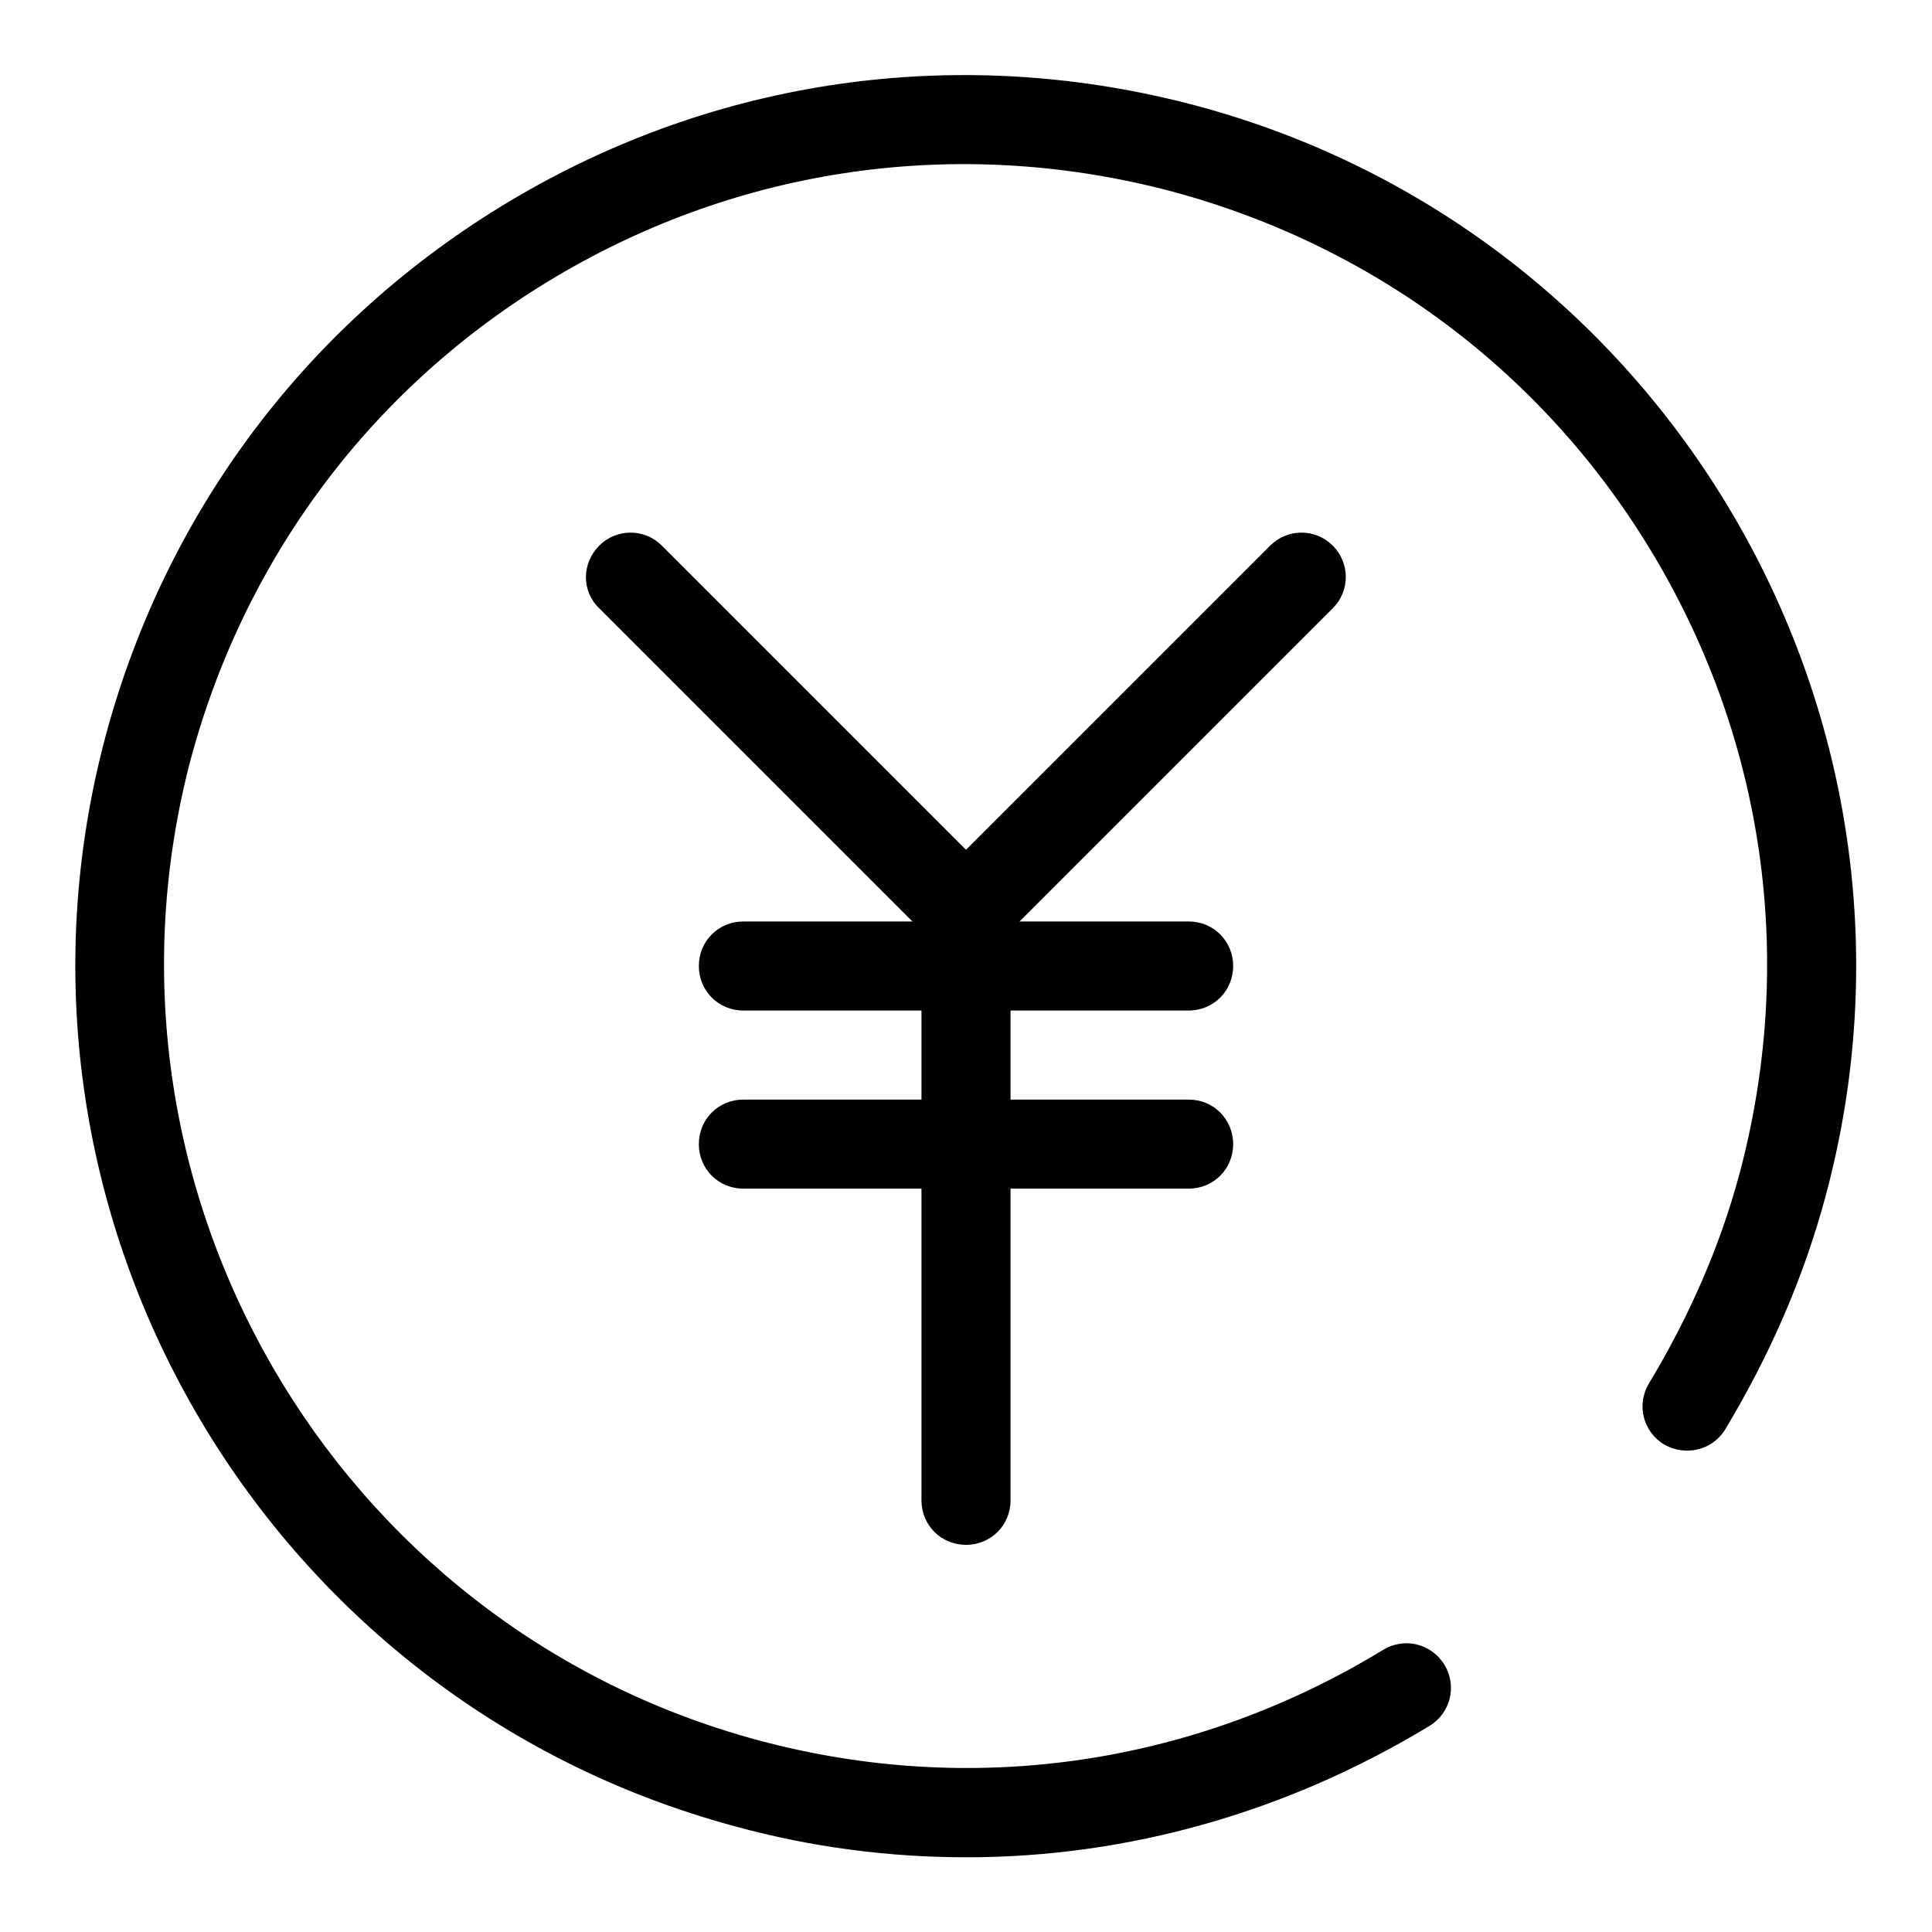
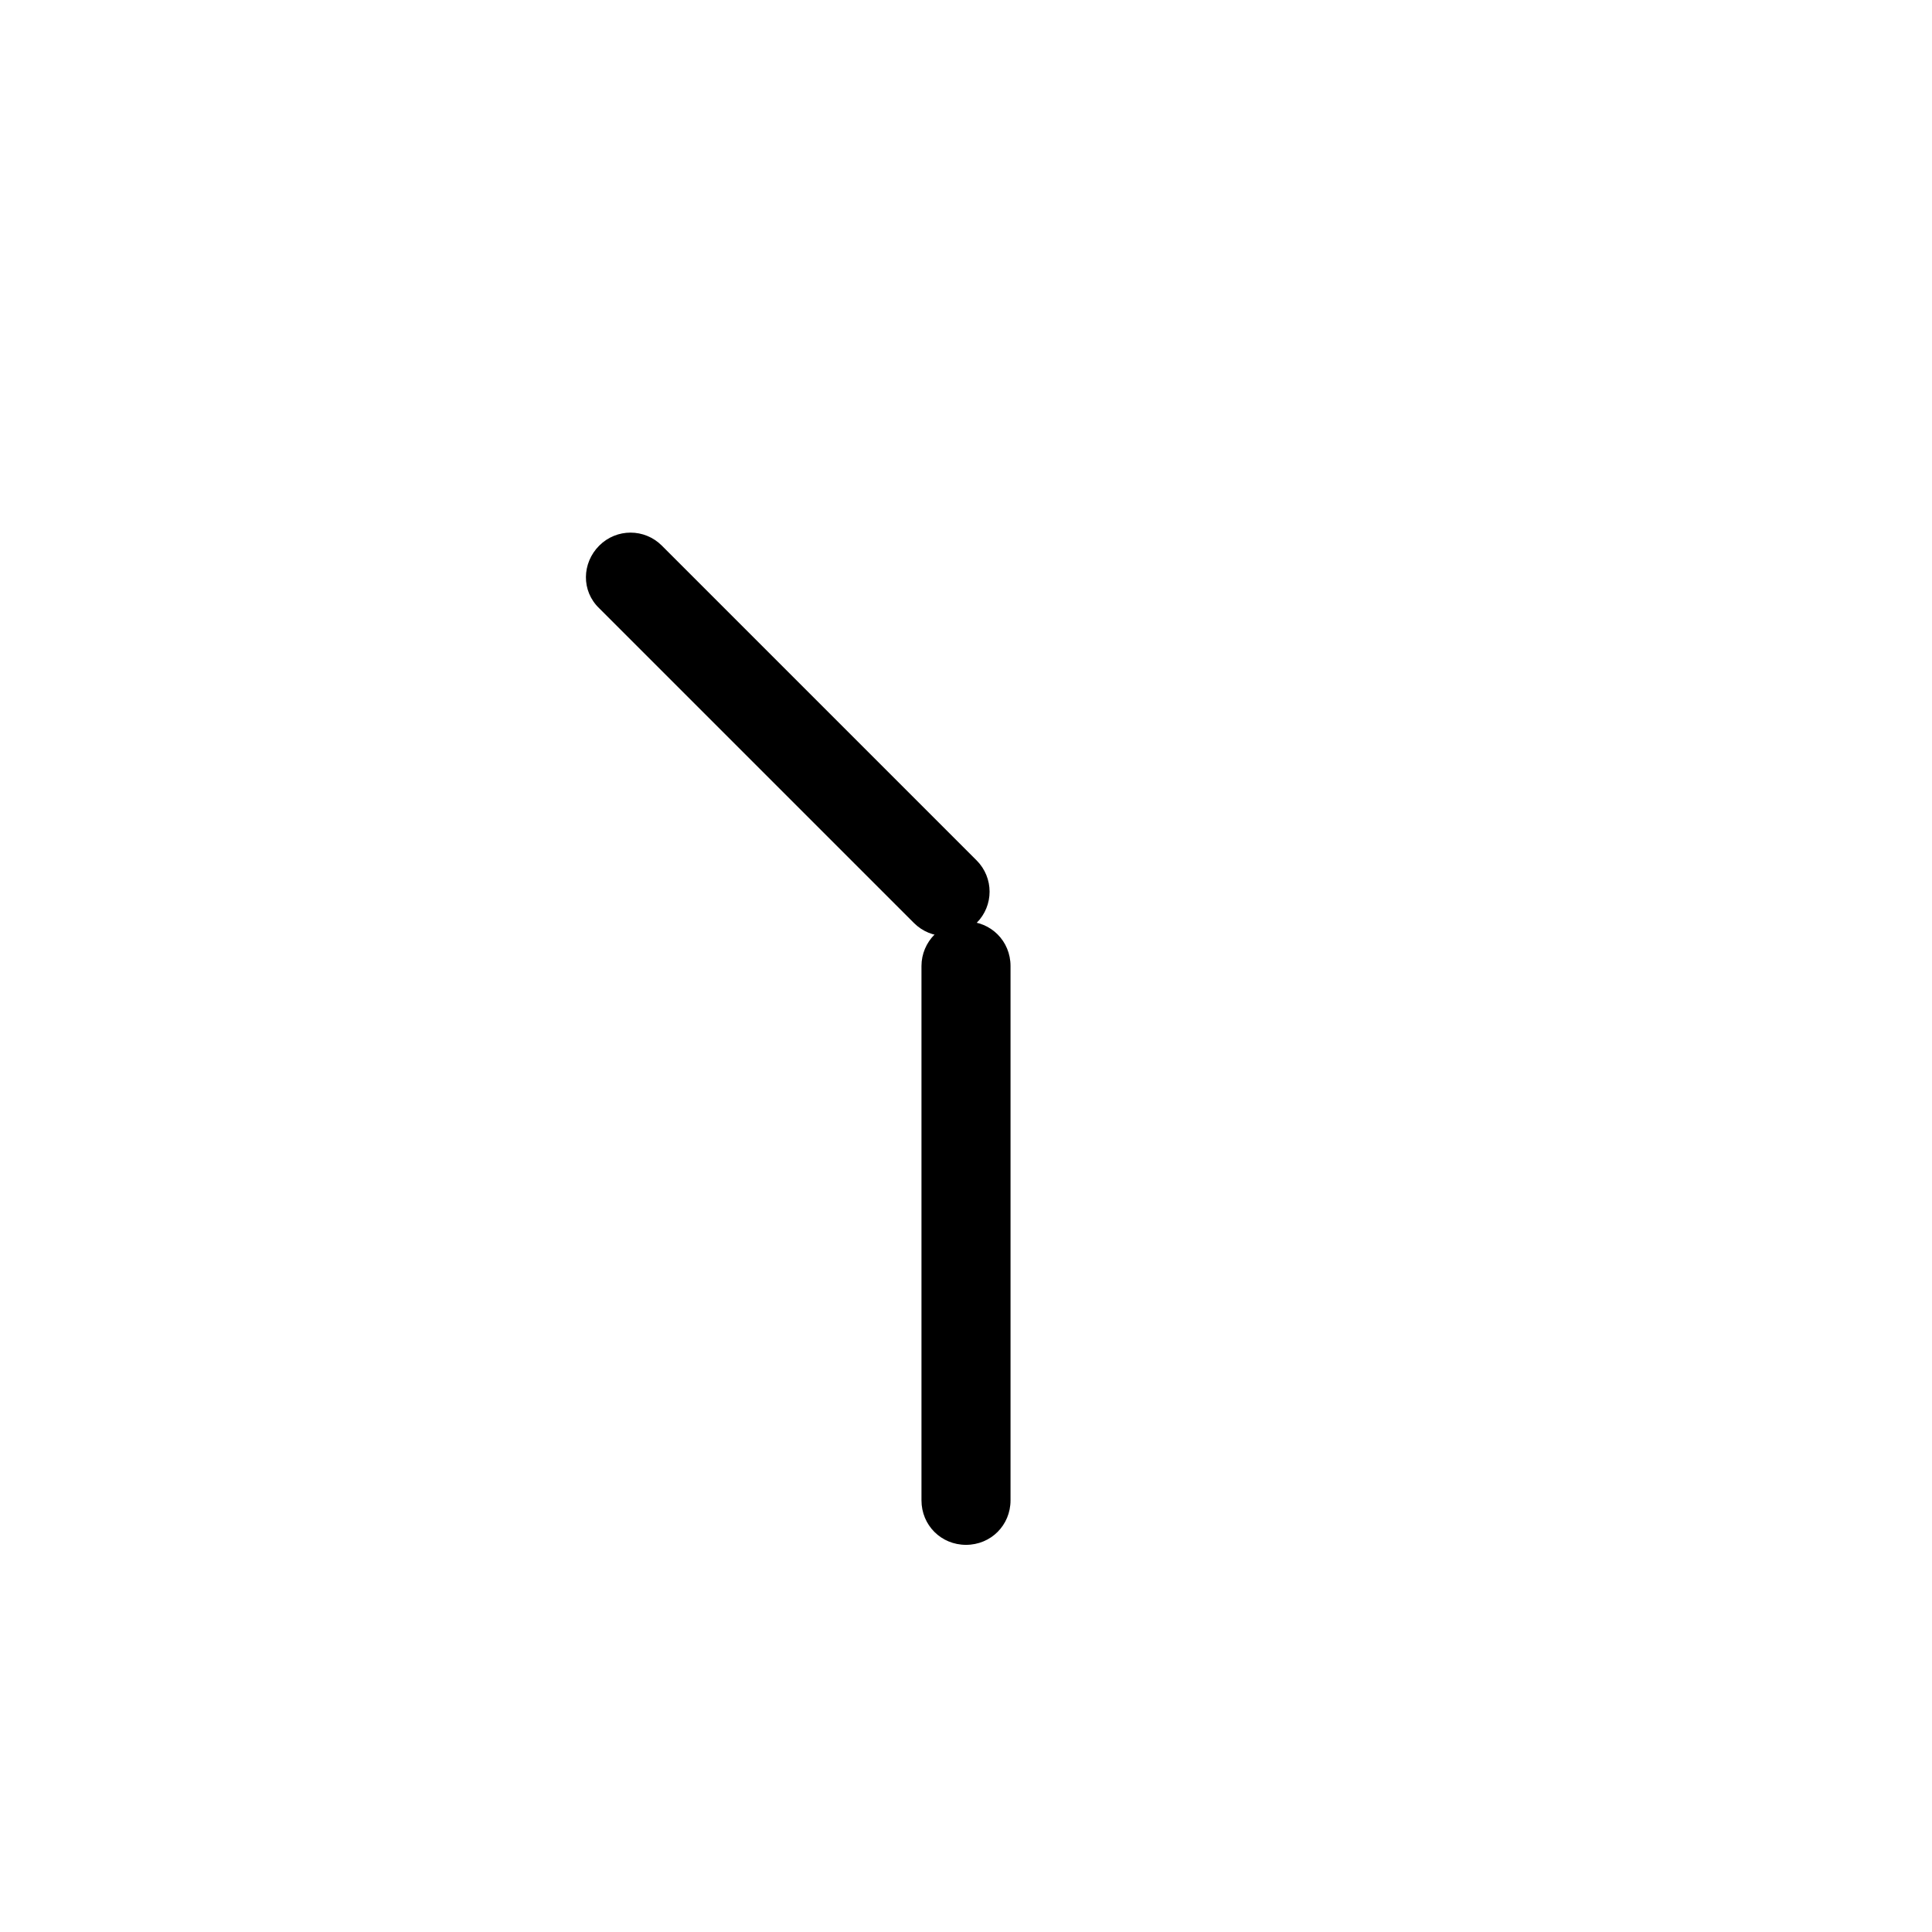
<svg xmlns="http://www.w3.org/2000/svg" version="1.1" x="0px" y="0px" viewBox="0 0 256 256" enable-background="new 0 0 256 256" xml:space="preserve">
  <g>
    <g>
-       <path fill="#000000" d="M128.1,246.1c-10.2,0-20.5-1.3-30.7-4.1C34.6,225.1-2.8,160.3,14,97.5C22.2,67,41.7,41.6,69,25.8C96.3,10,128.1,5.9,158.5,14c62.8,16.8,100.3,81.7,83.4,144.5c-2.9,10.8-7.4,21.1-13.3,30.9c-1.7,2.8-5.3,3.6-8.1,2c-2.8-1.7-3.7-5.3-2-8.1c5.3-8.8,9.4-18.1,12-27.8c7.3-27.4,3.6-56-10.6-80.6c-14.2-24.6-37.1-42.1-64.5-49.5c-27.4-7.3-56-3.6-80.6,10.6c-24.6,14.2-42.1,37.1-49.5,64.5C10.3,157.1,44,215.4,100.5,230.6c28.3,7.6,57.7,3.3,82.8-12c2.8-1.7,6.4-0.8,8.1,2c1.7,2.8,0.8,6.4-2,8.1C170.6,240.1,149.5,246.1,128.1,246.1z" />
      <path fill="#000000" d="M128,122.1c3.3,0,5.9,2.6,5.9,5.9v70.8c0,3.3-2.6,5.9-5.9,5.9c-3.3,0-5.9-2.6-5.9-5.9V128C122.1,124.8,124.7,122.1,128,122.1z" />
-       <path fill="#000000" d="M98.5,122.1h59c3.3,0,5.9,2.6,5.9,5.9c0,3.3-2.6,5.9-5.9,5.9h-59c-3.3,0-5.9-2.6-5.9-5.9C92.6,124.7,95.2,122.1,98.5,122.1z" />
-       <path fill="#000000" d="M98.5,145.7h59c3.3,0,5.9,2.6,5.9,5.9c0,3.3-2.6,5.9-5.9,5.9h-59c-3.3,0-5.9-2.6-5.9-5.9C92.6,148.3,95.2,145.7,98.5,145.7z" />
-       <path fill="#000000" d="M126.6,114l41.7-41.7c2.3-2.3,6-2.3,8.3,0c2.3,2.3,2.3,6,0,8.3l-41.7,41.7c-2.3,2.3-6,2.3-8.3,0C124.3,120,124.3,116.3,126.6,114z" />
      <path fill="#000000" d="M79.4,72.3c2.3-2.3,6-2.3,8.3,0l41.7,41.7c2.3,2.3,2.3,6,0,8.3c-2.3,2.3-6,2.3-8.3,0L79.4,80.6C77,78.3,77.1,74.6,79.4,72.3z" />
    </g>
  </g>
</svg>